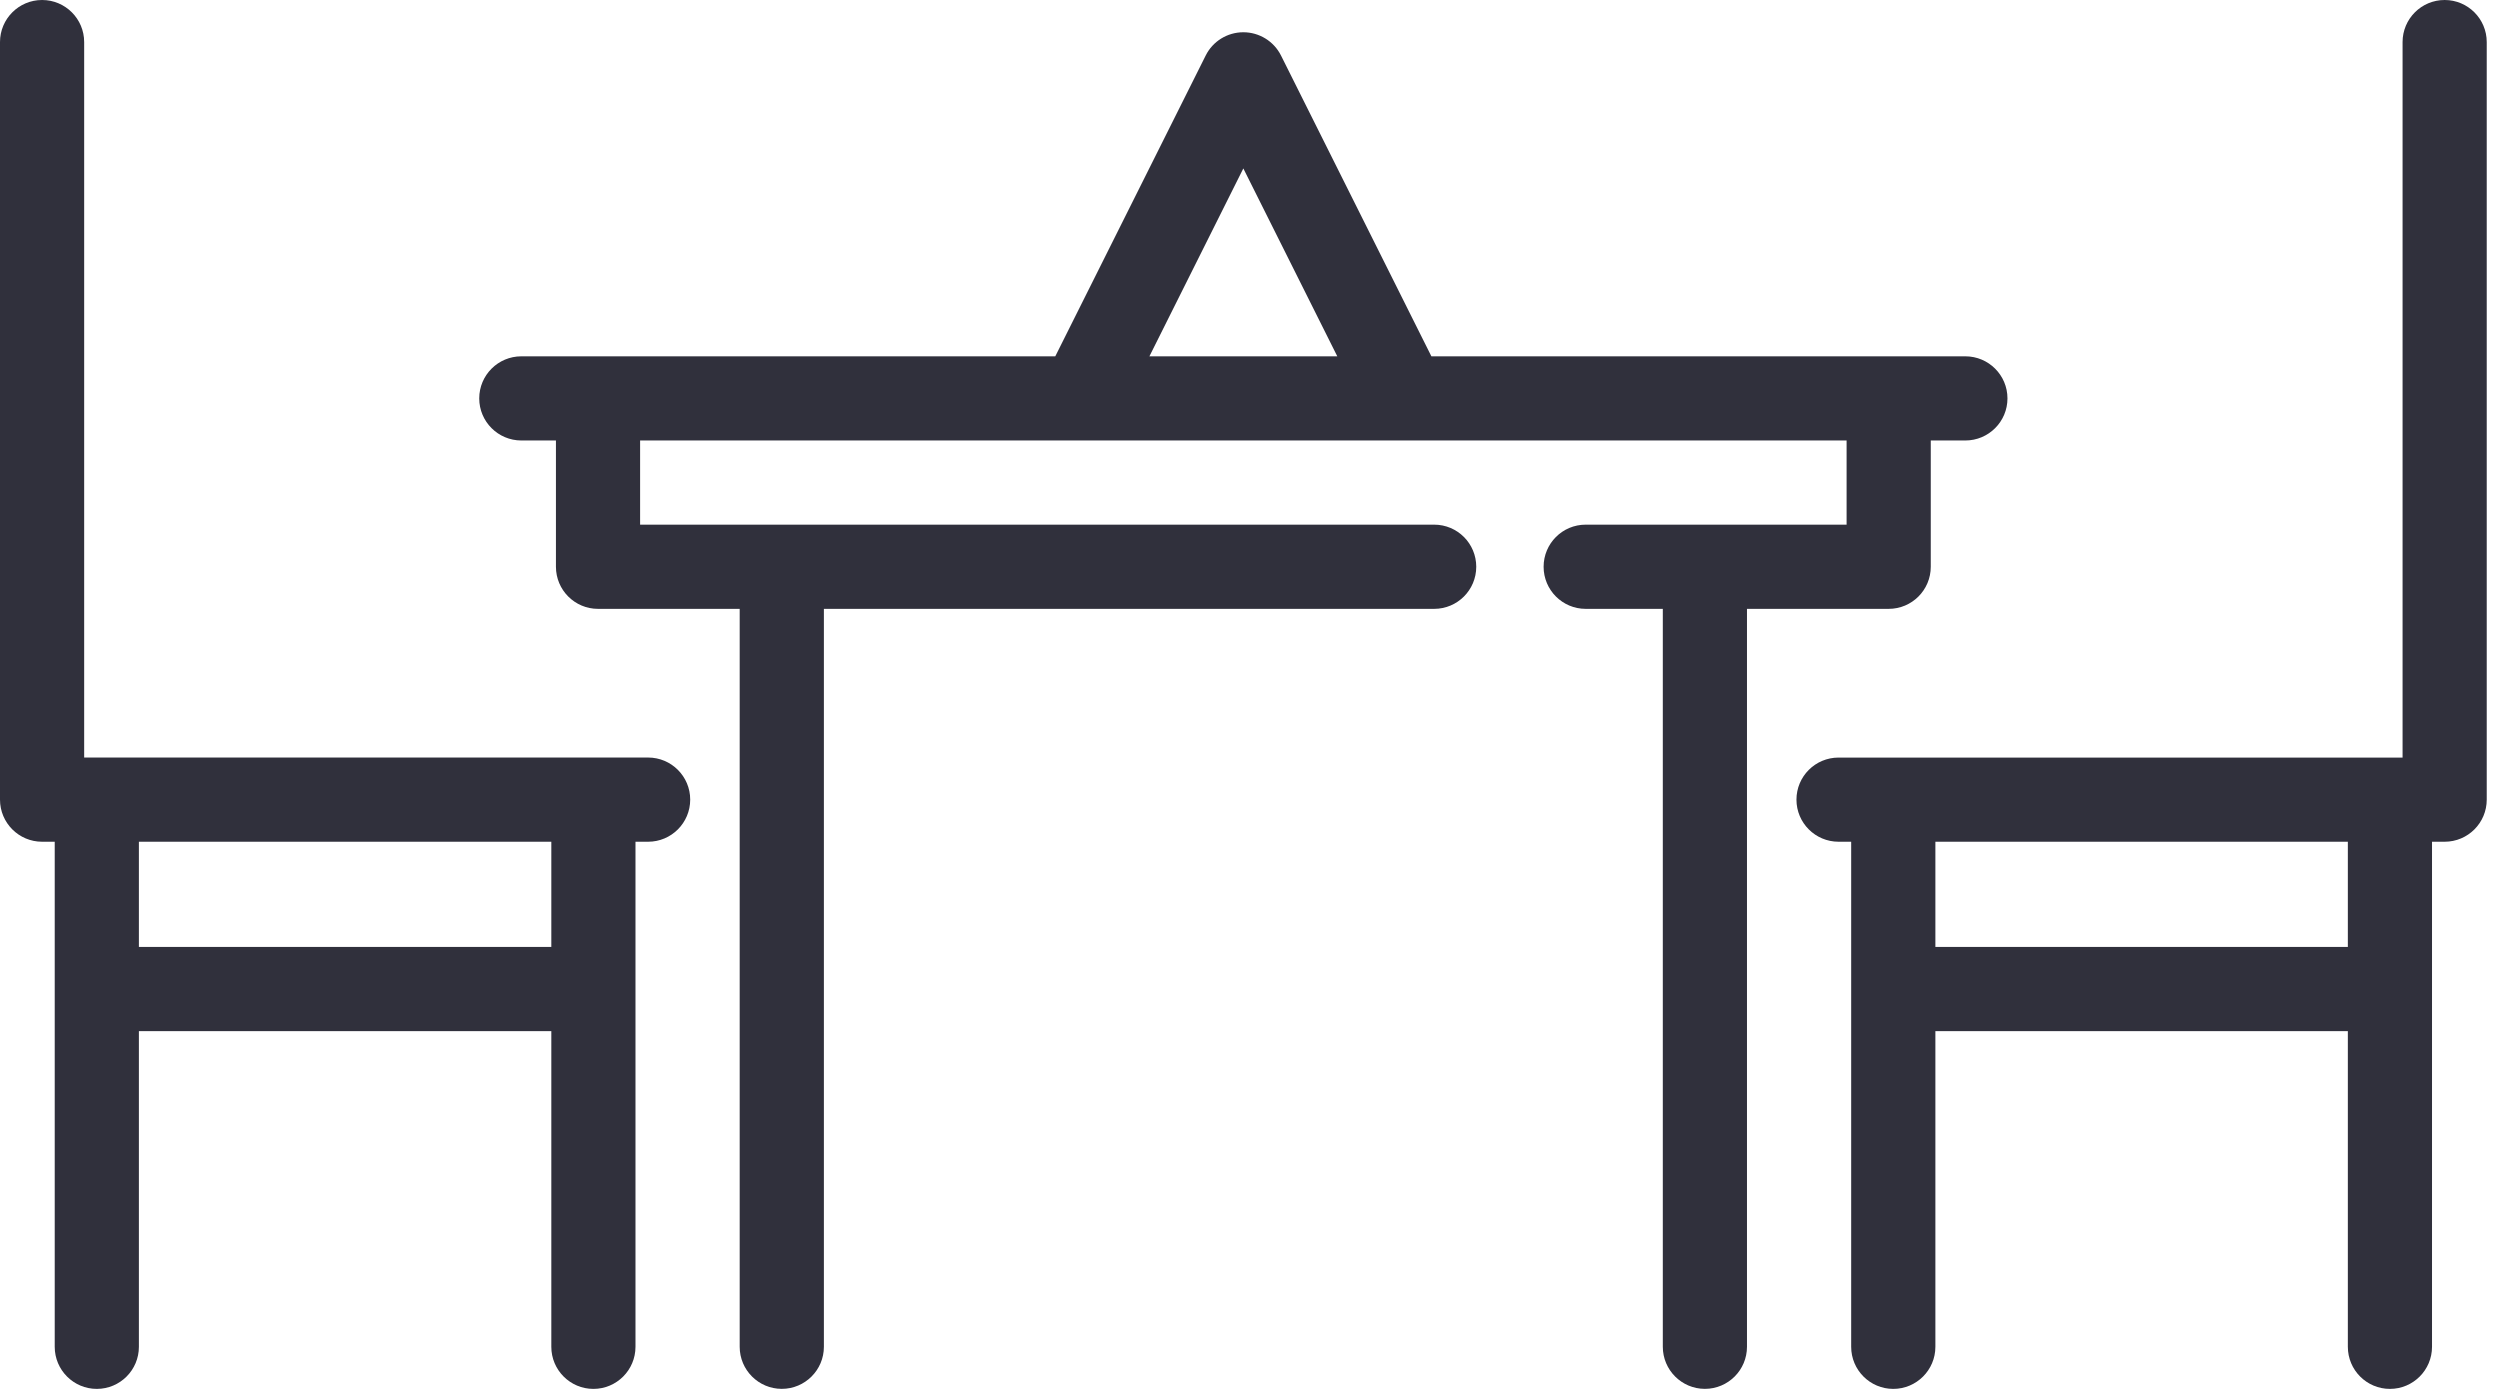
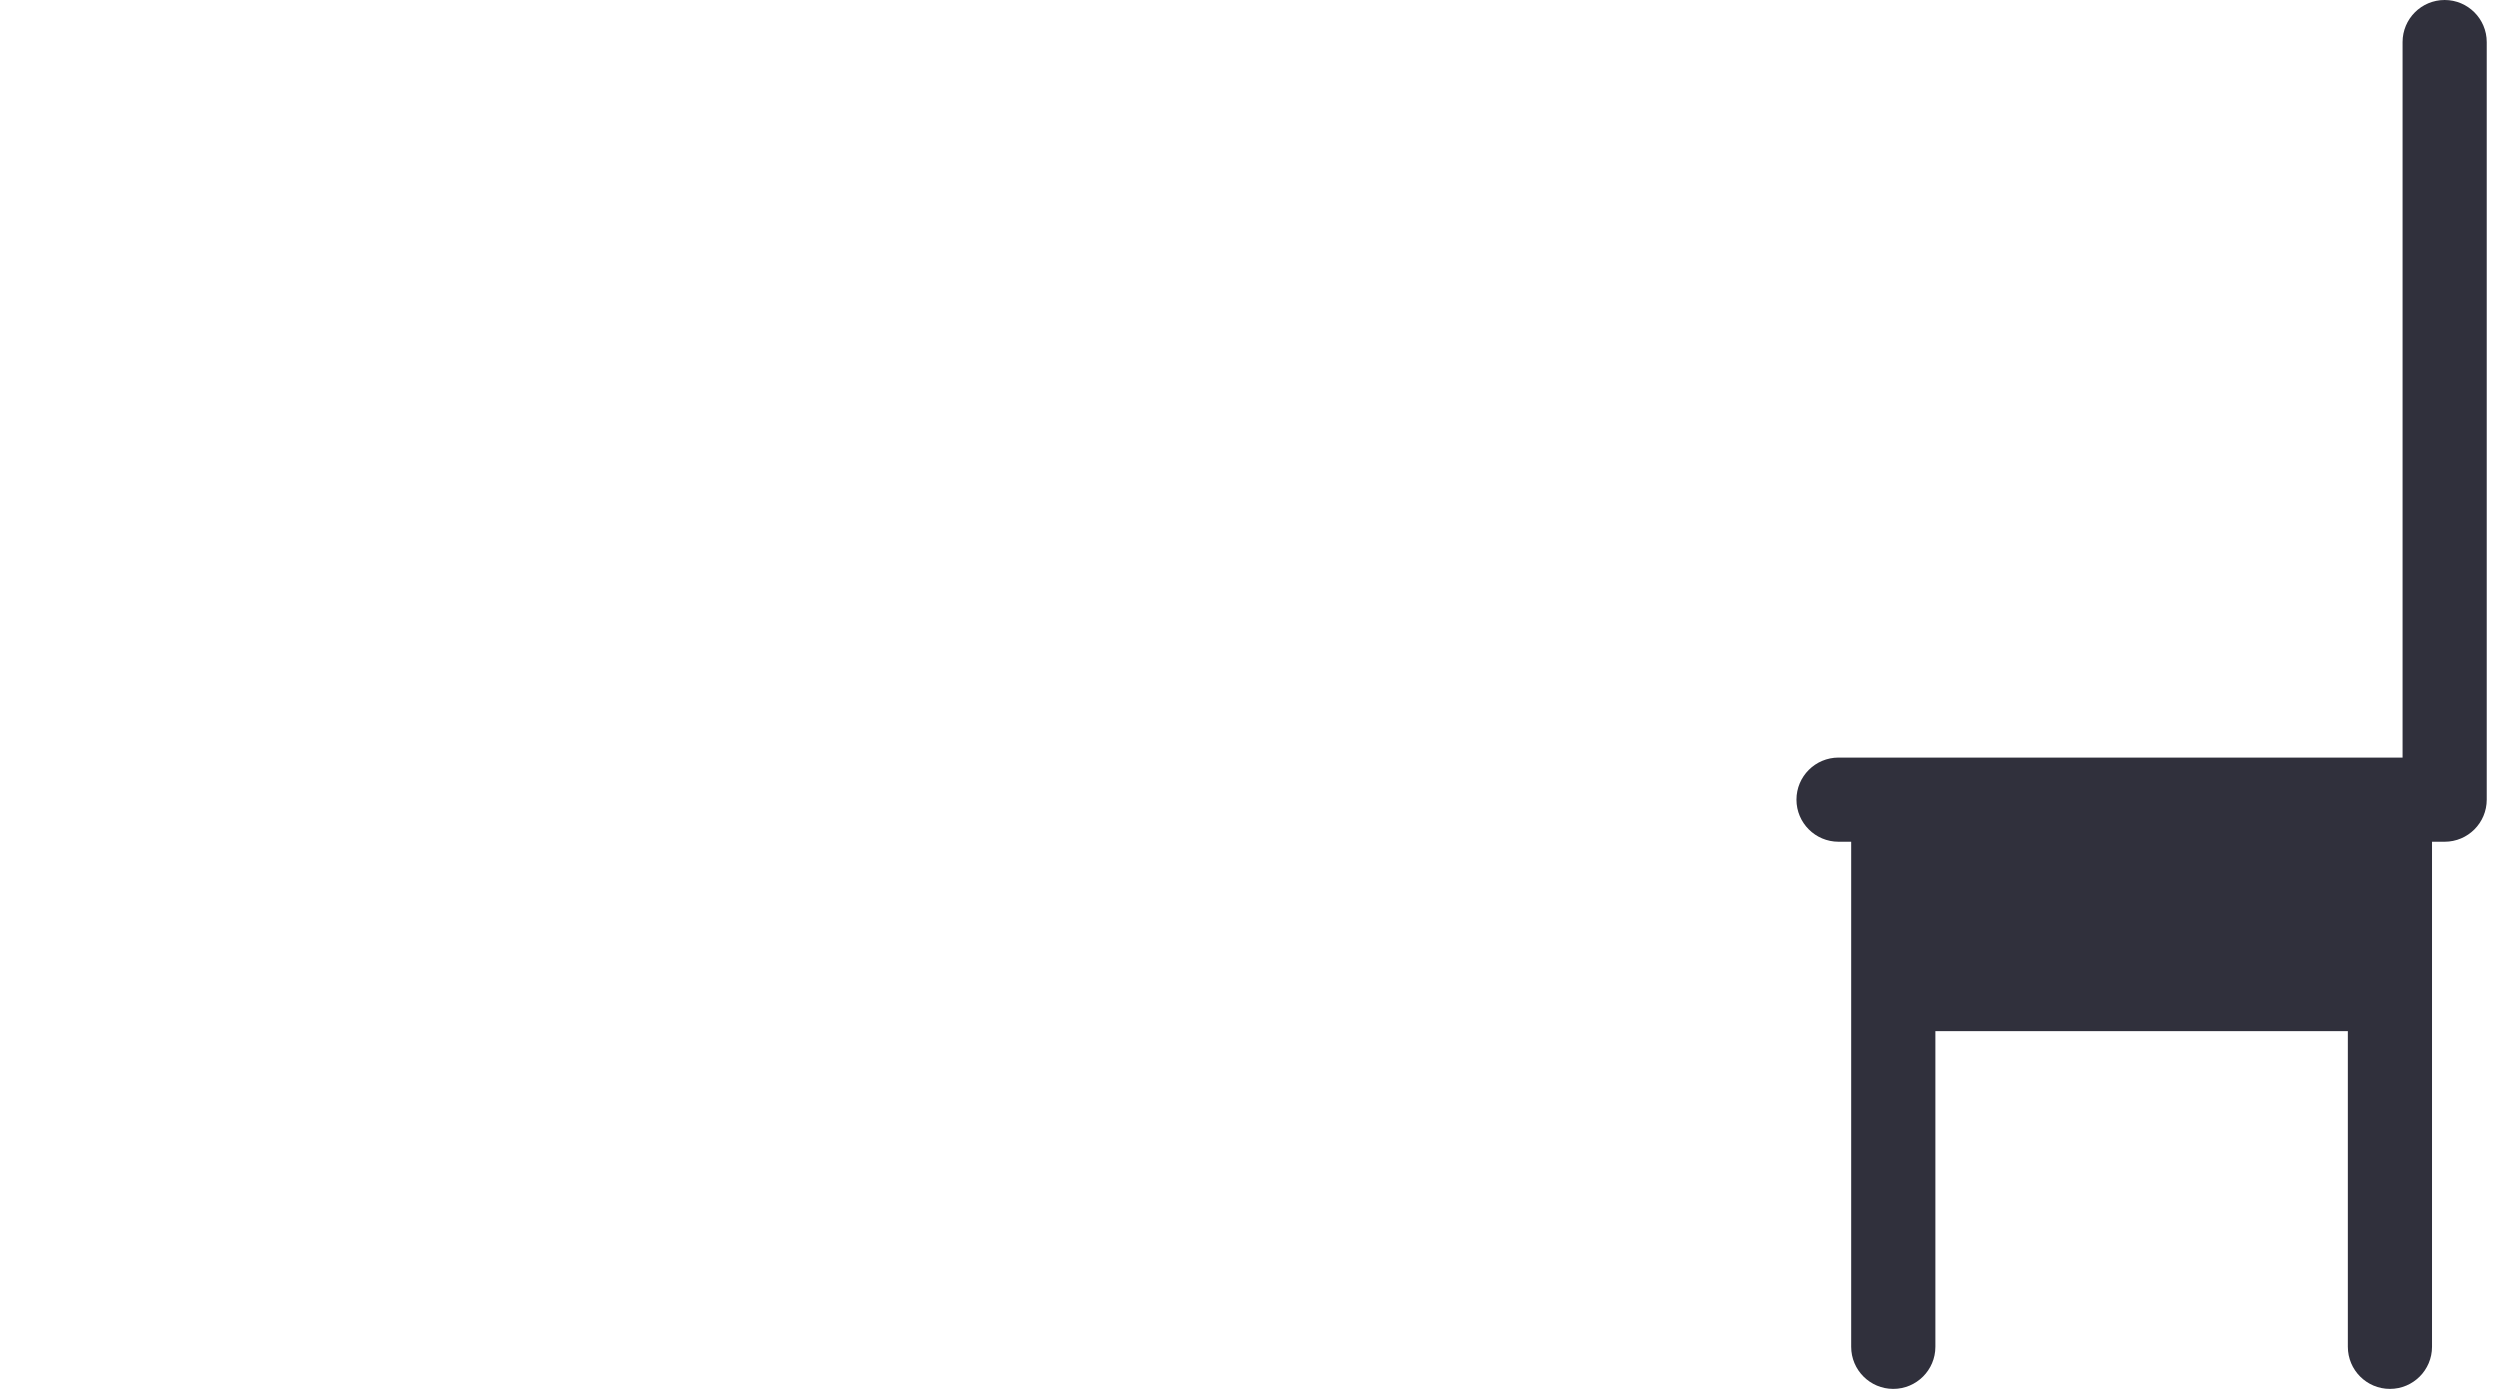
<svg xmlns="http://www.w3.org/2000/svg" width="72" height="40" viewBox="0 0 72 40" fill="none">
-   <path d="M18.666 21.817H2.424V1.212C2.424 0.543 1.882 0 1.212 0C0.543 0 0 0.543 0 1.212V23.029C0 23.699 0.543 24.242 1.212 24.242H1.576V38.788C1.576 39.457 2.119 40 2.788 40C3.458 40 4 39.457 4 38.788V29.696H15.878V38.788C15.878 39.457 16.421 40 17.09 40C17.76 40 18.302 39.457 18.302 38.788V24.242H18.666C19.335 24.242 19.878 23.699 19.878 23.029C19.878 22.36 19.335 21.817 18.666 21.817ZM15.878 27.272H4V24.242H15.878V27.272Z" fill="#30303C" />
-   <path d="M70.406 0C69.736 0 69.194 0.543 69.194 1.212V21.818H52.951C52.281 21.818 51.738 22.36 51.738 23.03C51.738 23.699 52.281 24.242 52.951 24.242H53.314V38.788C53.314 39.457 53.857 40 54.526 40C55.196 40 55.739 39.457 55.739 38.788V29.697H67.618V38.788C67.618 39.457 68.16 40 68.83 40C69.5 40 70.042 39.457 70.042 38.788V24.242H70.406C71.076 24.242 71.618 23.699 71.618 23.03V1.212C71.618 0.543 71.075 0 70.406 0ZM67.618 27.272H55.739V24.242H67.618V27.272Z" fill="#30303C" />
-   <path d="M56.602 10.262H54.394H41.224L36.893 1.599C36.687 1.188 36.267 0.929 35.808 0.929C35.349 0.929 34.929 1.188 34.724 1.599L30.392 10.262H17.223H15.015C14.345 10.262 13.802 10.805 13.802 11.474C13.802 12.143 14.345 12.686 15.015 12.686H16.011V16.323C16.011 16.992 16.553 17.535 17.223 17.535H21.303V38.787C21.303 39.456 21.846 39.999 22.516 39.999C23.185 39.999 23.728 39.456 23.728 38.787V17.535H41.304C41.974 17.535 42.516 16.992 42.516 16.323C42.516 15.653 41.974 15.11 41.304 15.11H18.435V12.686H53.182V15.11H45.668C44.998 15.11 44.456 15.653 44.456 16.323C44.456 16.992 44.998 17.535 45.668 17.535H47.889V38.787C47.889 39.456 48.432 39.999 49.101 39.999C49.771 39.999 50.313 39.456 50.313 38.787V17.535H54.394C55.064 17.535 55.606 16.992 55.606 16.323V12.686H56.602C57.272 12.686 57.815 12.143 57.815 11.474C57.815 10.805 57.272 10.262 56.602 10.262ZM33.103 10.262L35.808 4.851L38.514 10.262H33.103Z" fill="#30303C" />
+   <path d="M70.406 0C69.736 0 69.194 0.543 69.194 1.212V21.818H52.951C52.281 21.818 51.738 22.36 51.738 23.03C51.738 23.699 52.281 24.242 52.951 24.242H53.314V38.788C53.314 39.457 53.857 40 54.526 40C55.196 40 55.739 39.457 55.739 38.788V29.697H67.618V38.788C67.618 39.457 68.16 40 68.83 40C69.5 40 70.042 39.457 70.042 38.788V24.242H70.406C71.076 24.242 71.618 23.699 71.618 23.03V1.212C71.618 0.543 71.075 0 70.406 0ZM67.618 27.272V24.242H67.618V27.272Z" fill="#30303C" />
</svg>